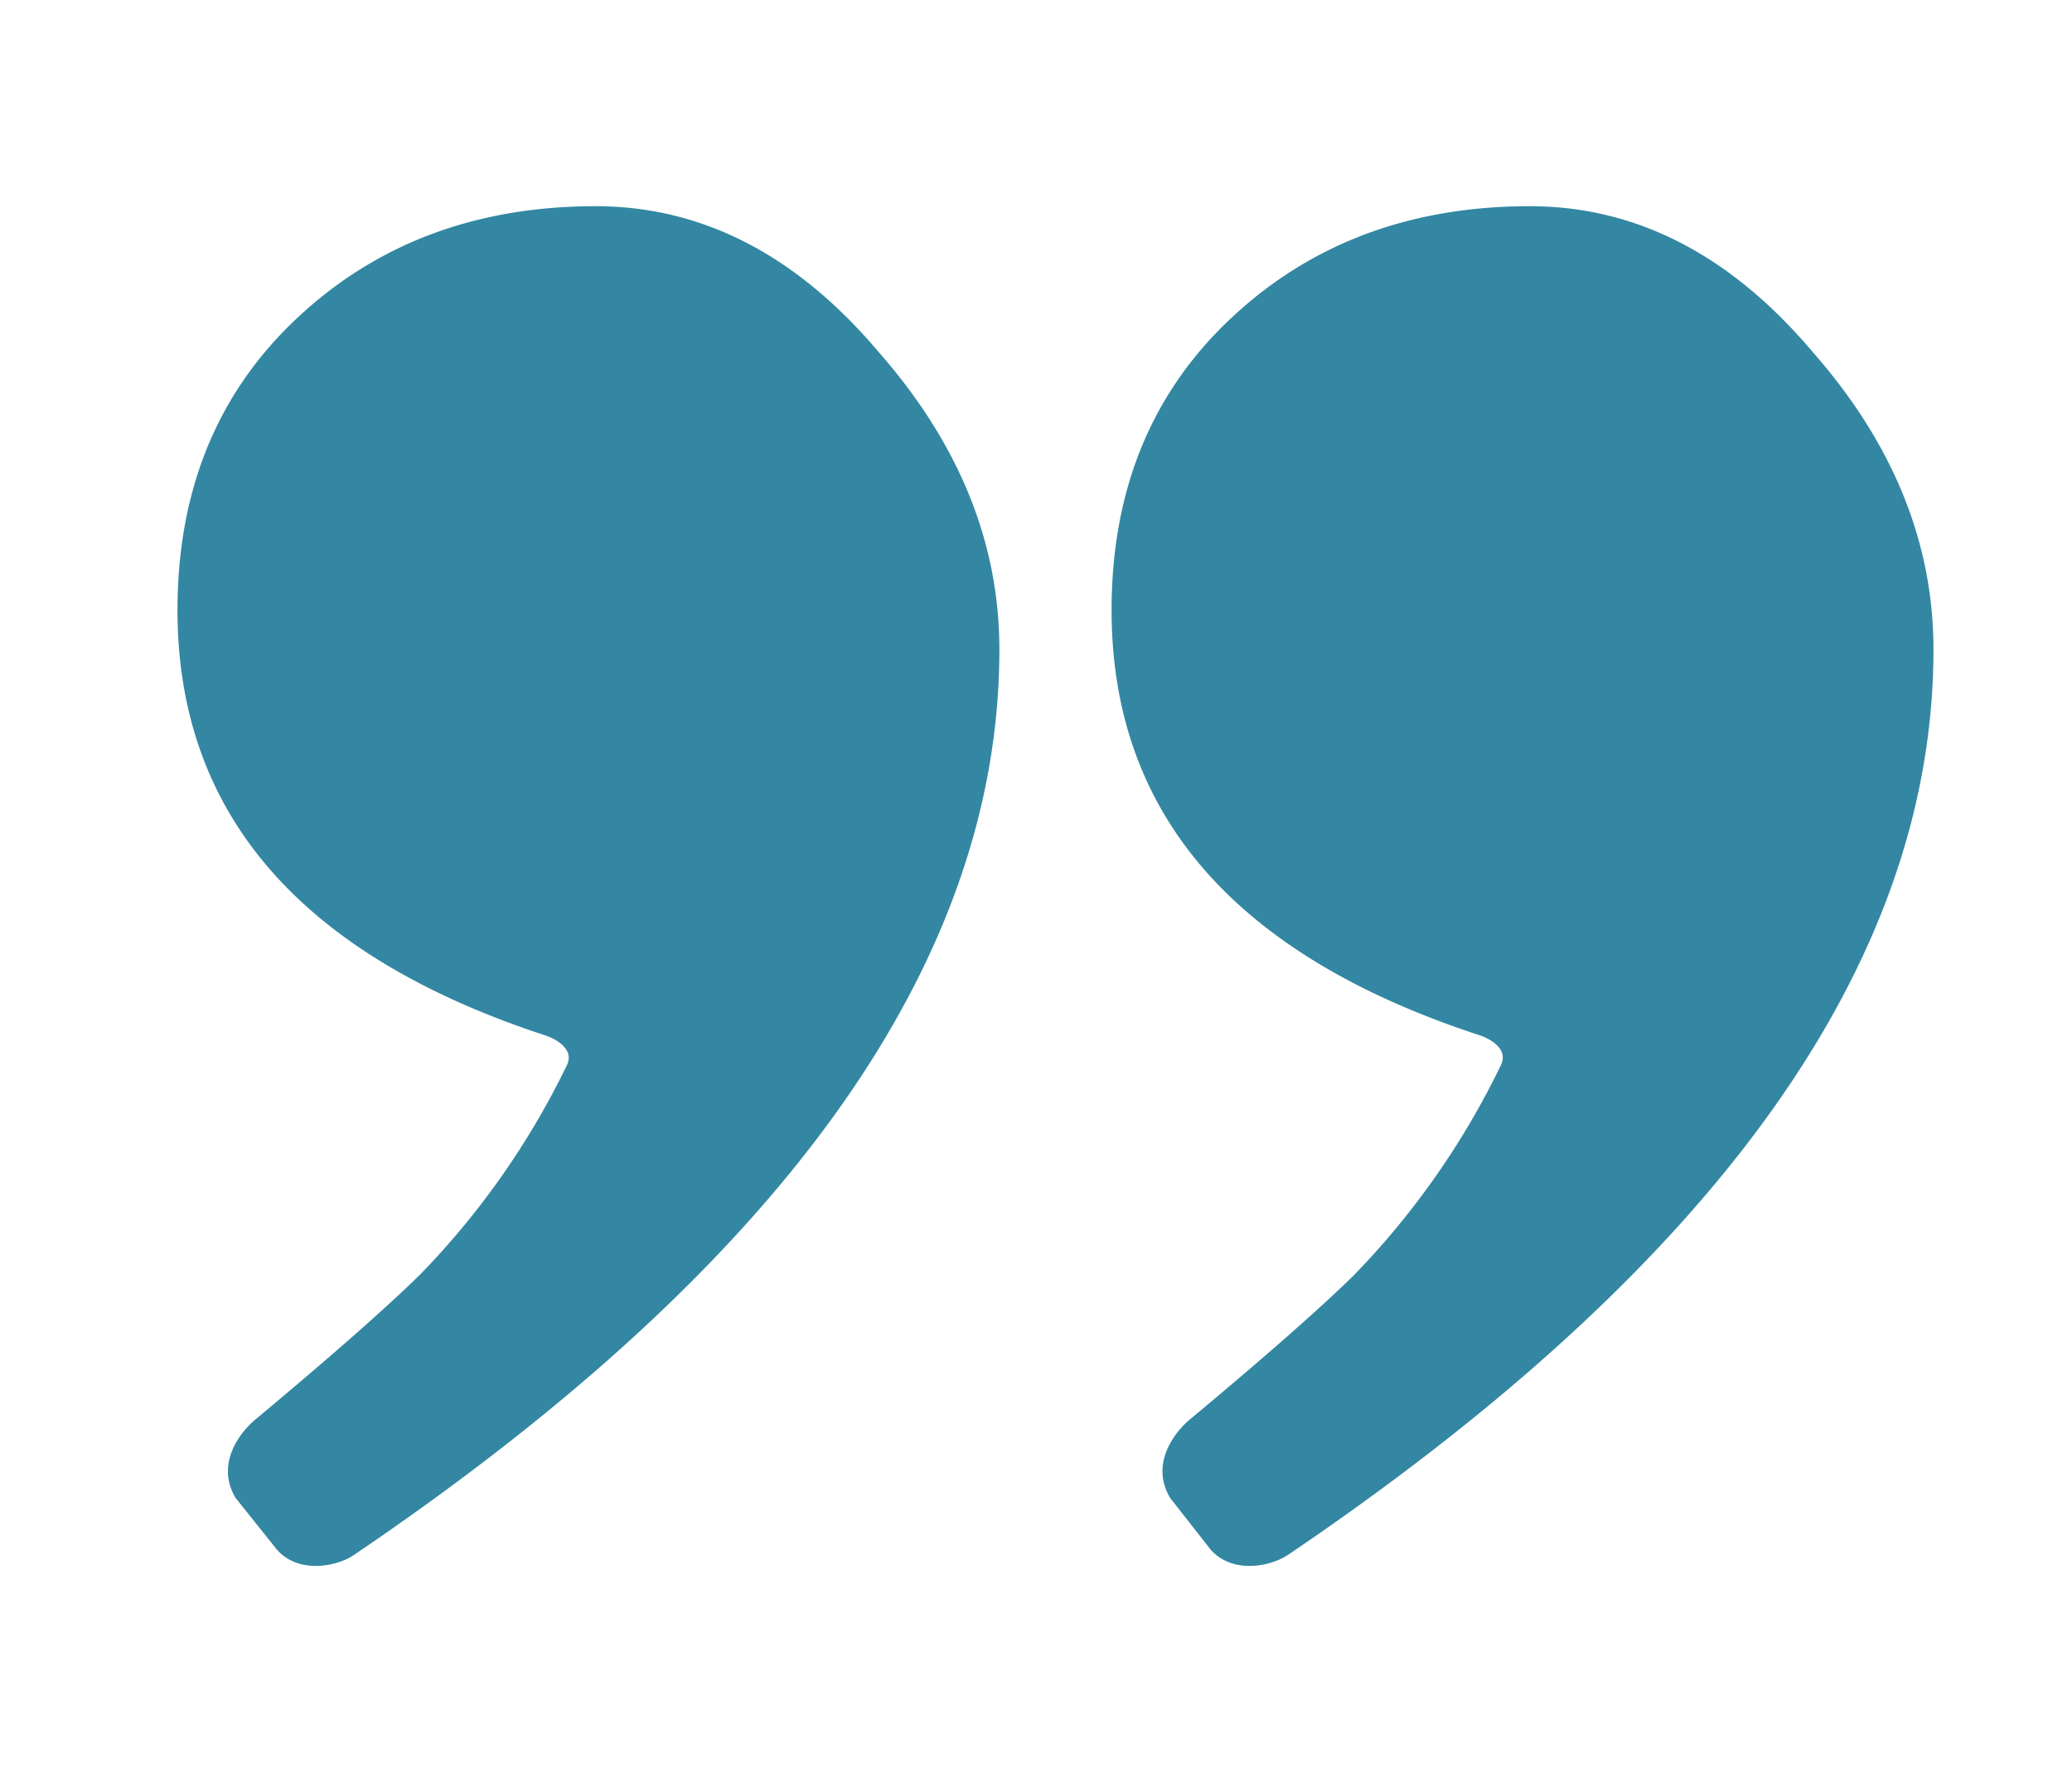
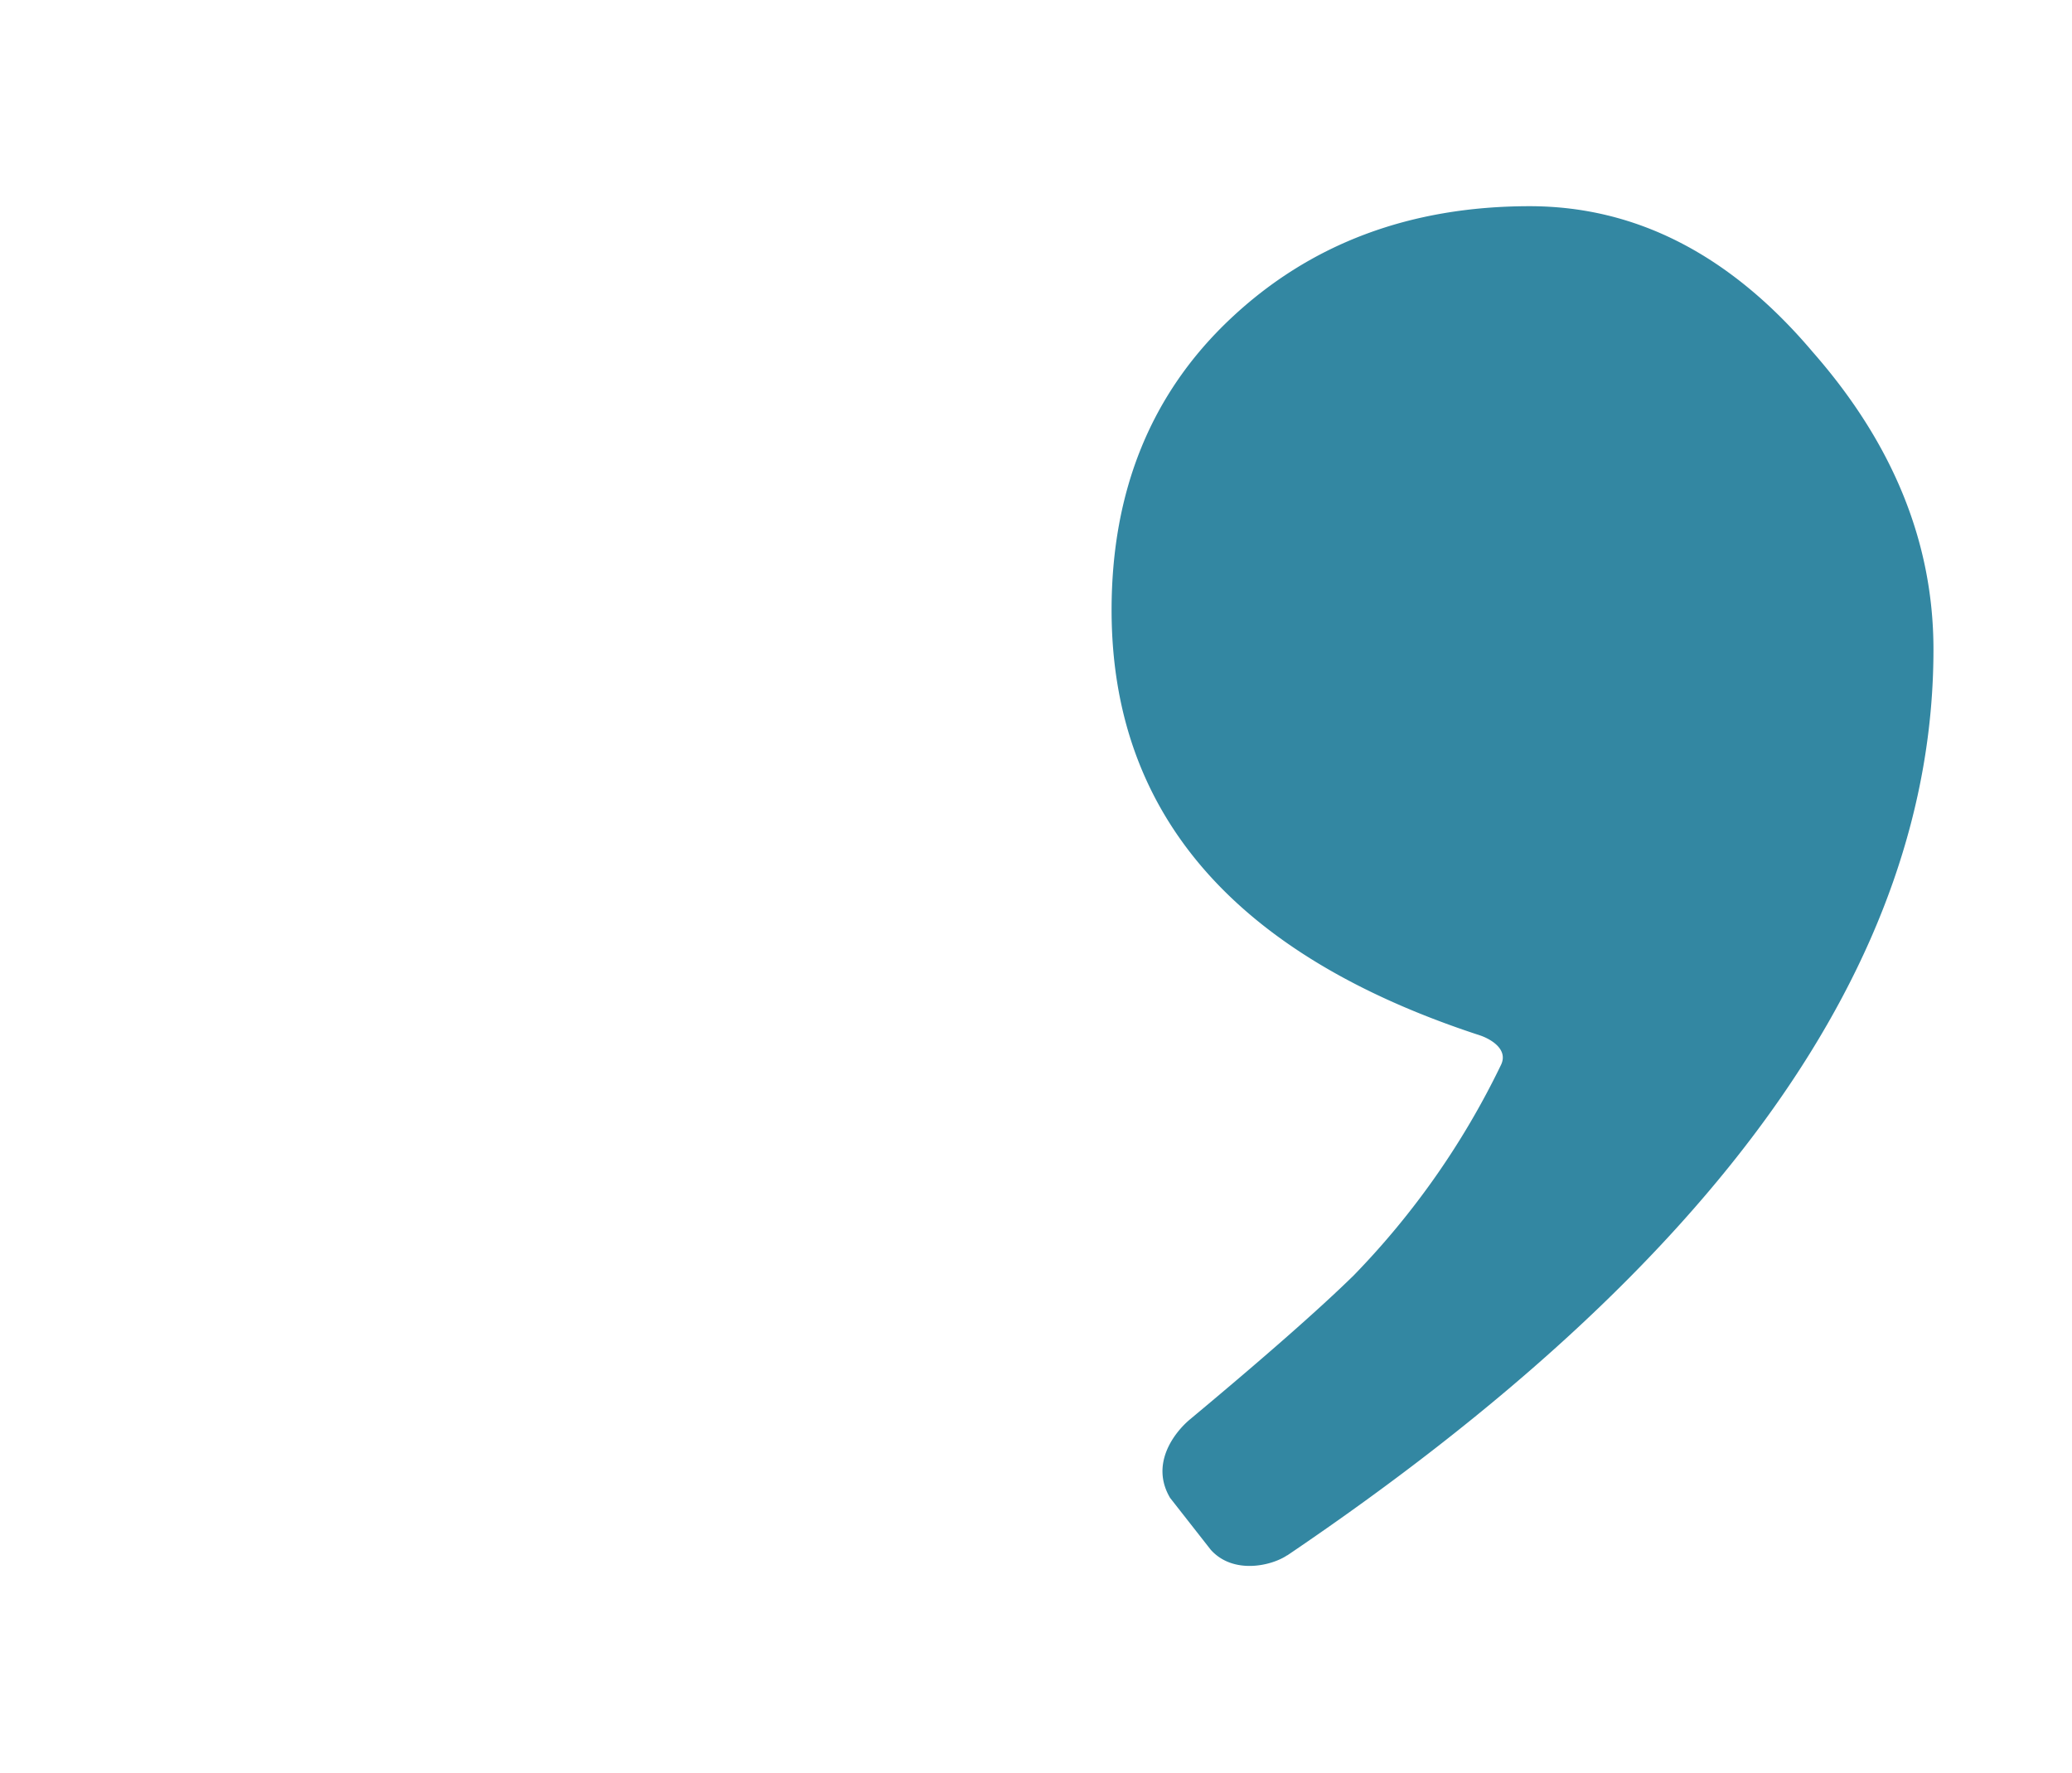
<svg xmlns="http://www.w3.org/2000/svg" id="Layer_1" data-name="Layer 1" viewBox="0 0 177.08 151.48">
  <defs>
    <style>.cls-1{fill:#3387a2;}</style>
  </defs>
-   <path class="cls-1" d="M30.2,132.91c-1.31.89-4.6,1.67-6.52-.47L20.13,128c-1.72-2.9.36-5.59,1.71-6.71q9.59-8,14-12.31A68.17,68.17,0,0,0,48.46,91c.64-1.37-1-2.24-1.83-2.51Q15.17,78.19,15.17,52.14q0-15.35,10.19-24.93t25.53-9.59q13.67,0,24.21,12.47Q85.41,41.84,85.41,55.5,85.41,95.55,30.2,132.91Z" />
  <path class="cls-1" d="M110,132.91c-1.31.89-4.59,1.67-6.52-.47L100,128c-1.72-2.9.36-5.59,1.7-6.71q9.6-8,14-12.31a68.39,68.39,0,0,0,12.59-18c.64-1.37-1-2.24-1.83-2.51Q95,78.19,95,52.14q0-15.35,10.19-24.93t25.53-9.59q13.67,0,24.21,12.47,10.31,11.75,10.31,25.41,0,40.05-55.22,77.41Z" />
</svg>